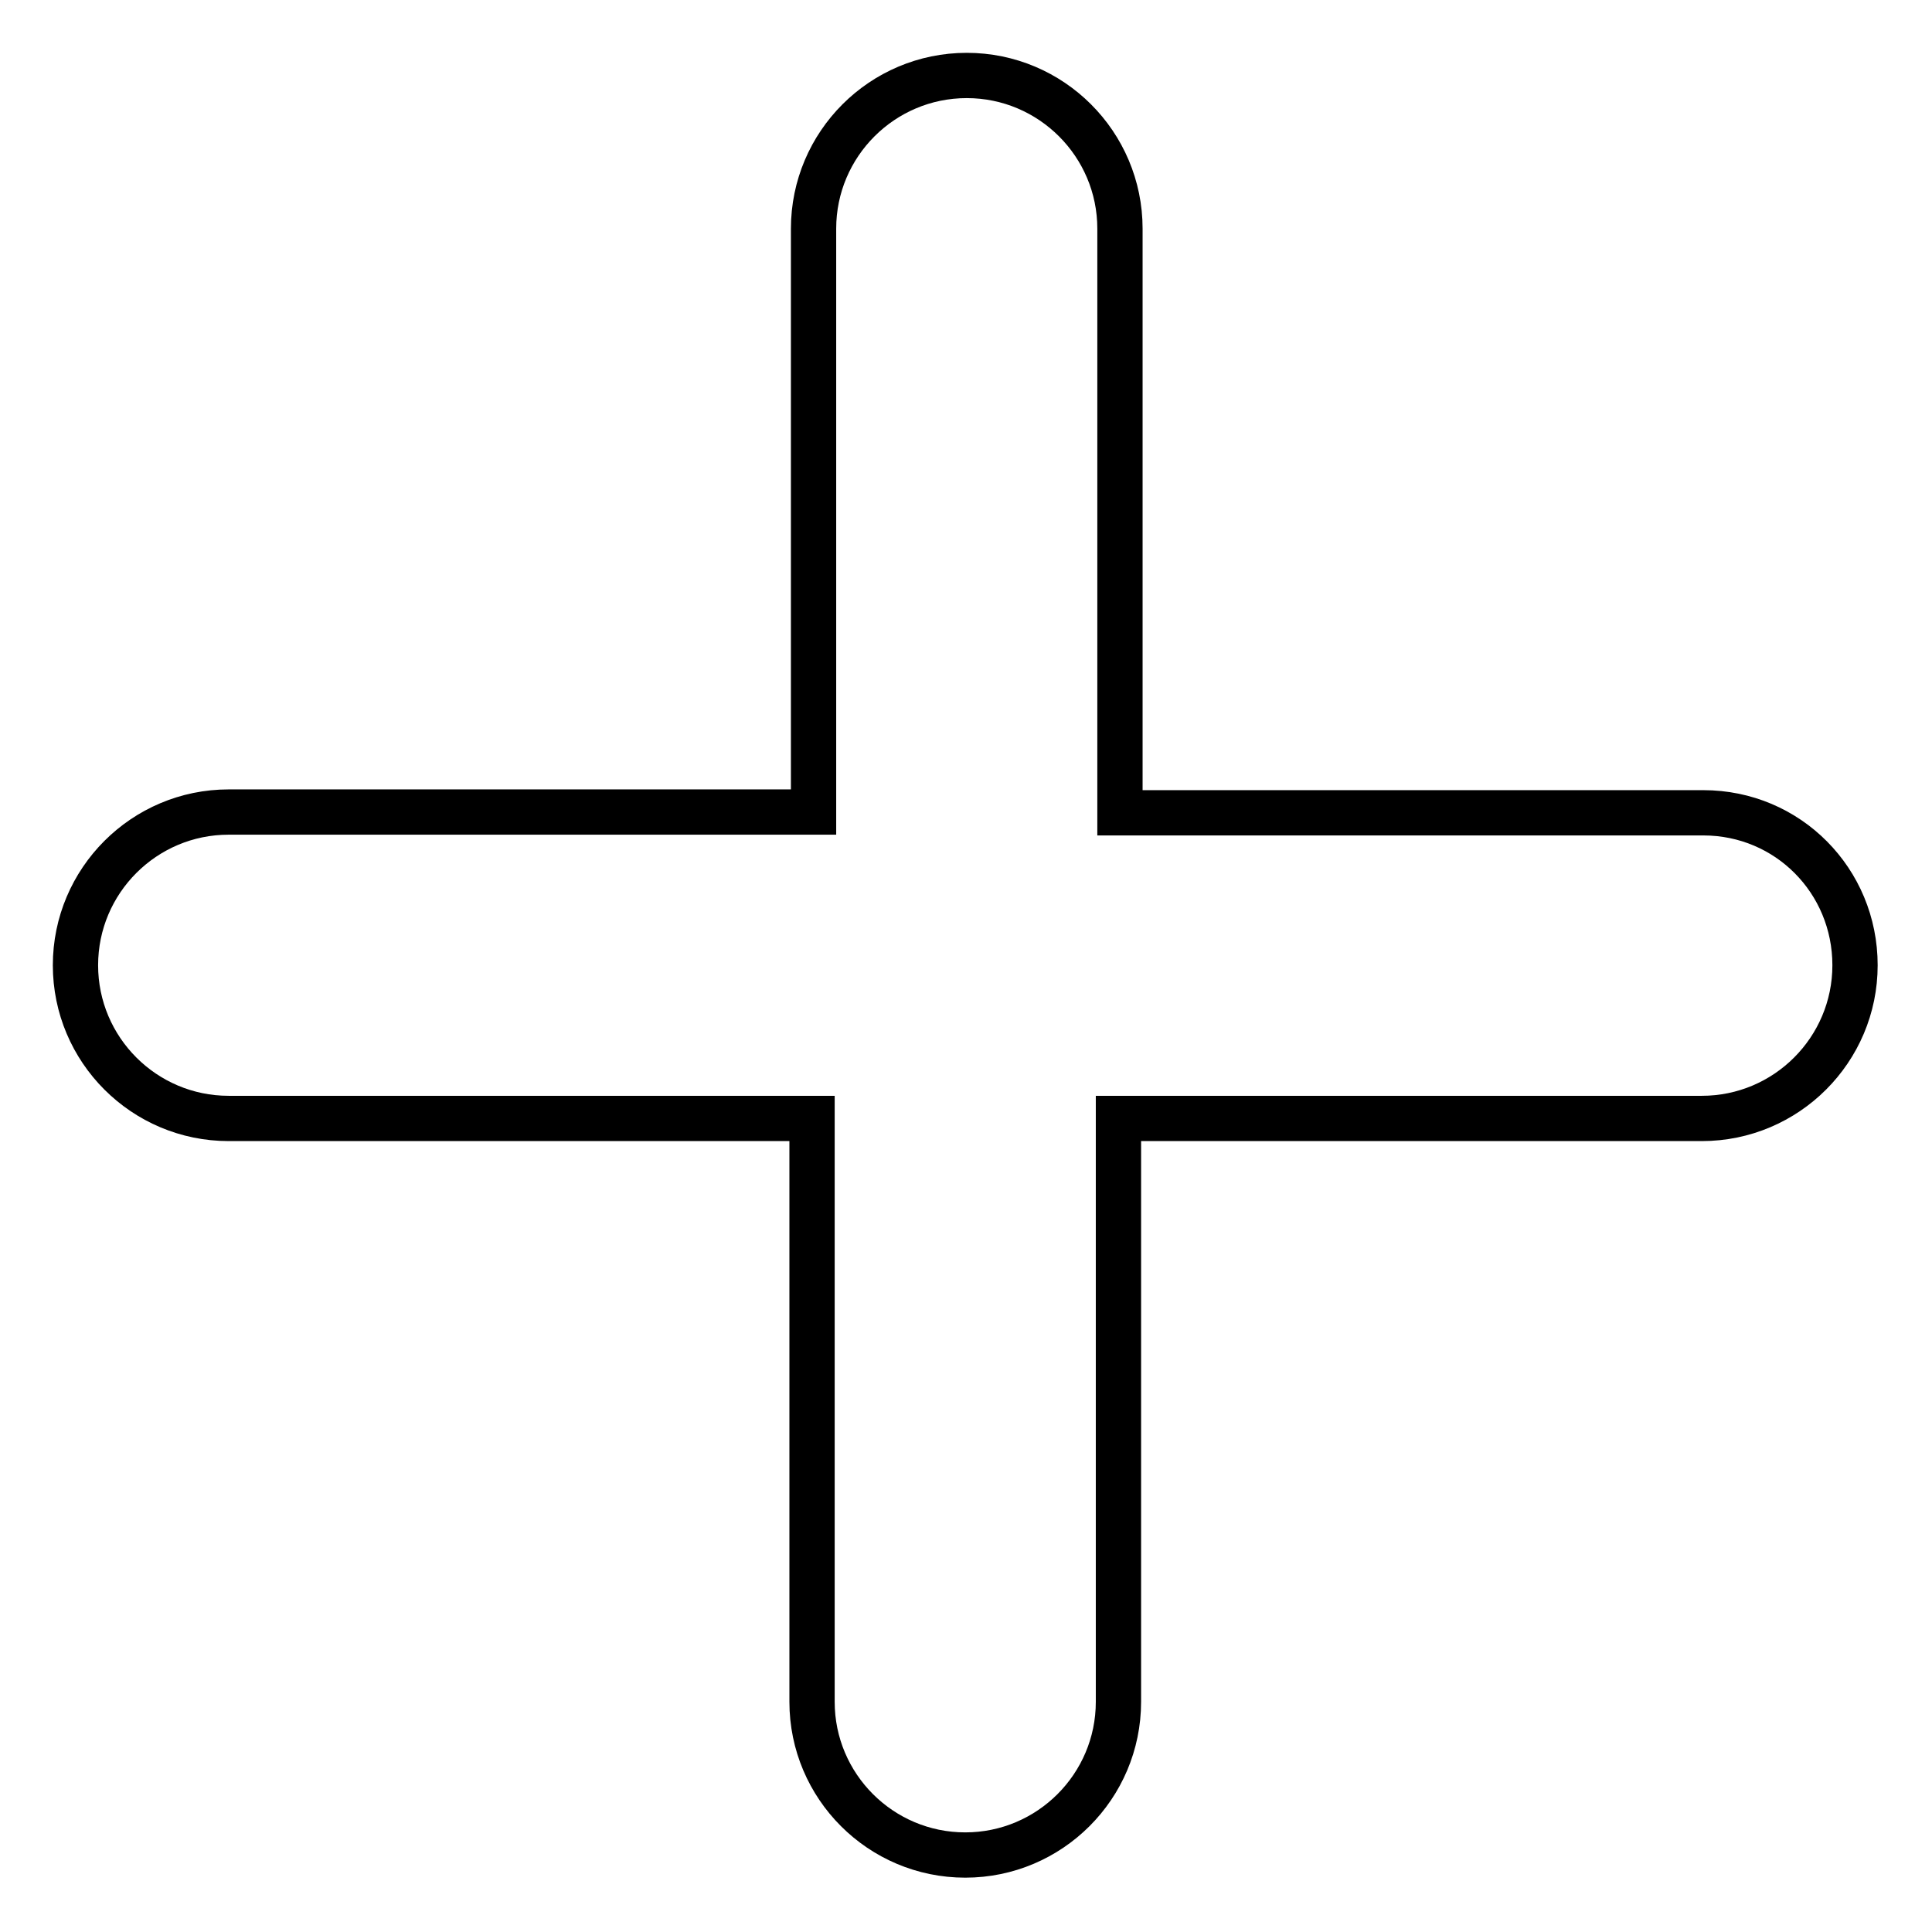
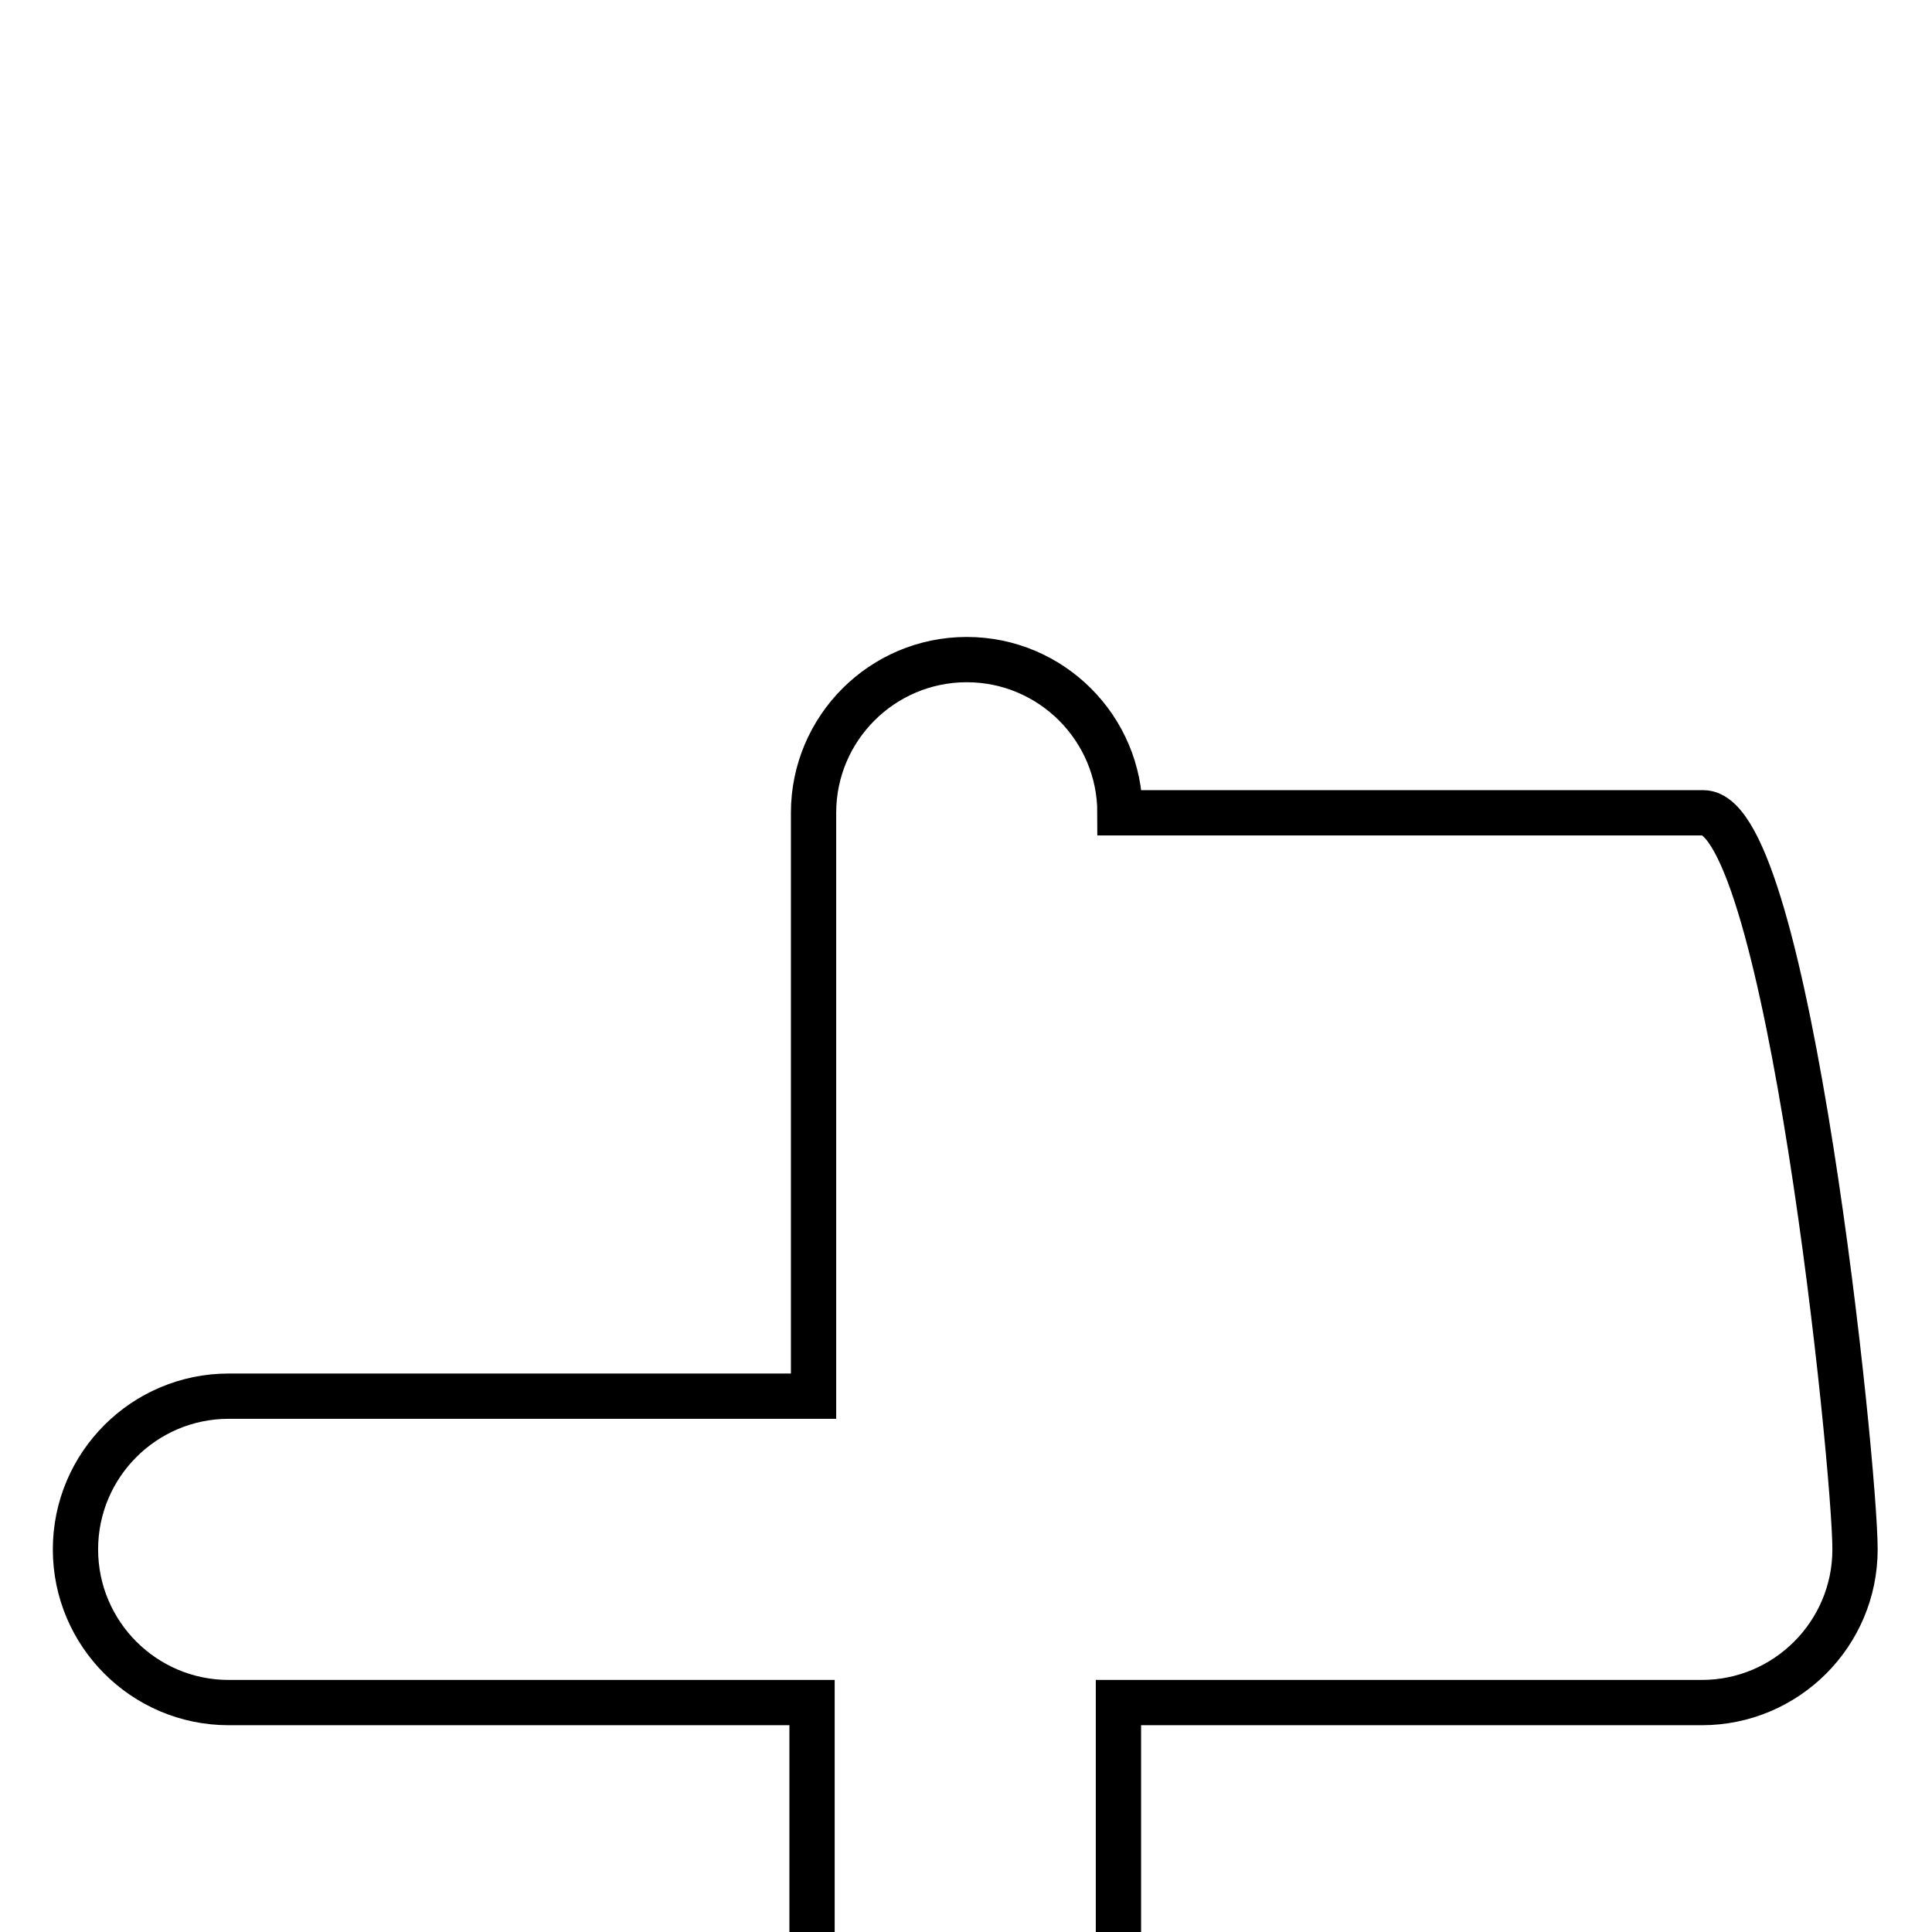
<svg xmlns="http://www.w3.org/2000/svg" version="1.1" x="0px" y="0px" viewBox="0 0 256 256" enable-background="new 0 0 256 256" xml:space="preserve">
  <g>
    <g>
-       <path stroke-width="6" fill-opacity="0" stroke="#000000" d="M225.7,107.7h-77.3V30.3c0-11.2-9.1-20.3-20.3-20.3c-11.2,0-20.3,9.1-20.3,20.3v77.3H30.3c-11.2,0-20.3,9.1-20.3,20.3c0,11.2,9.1,20.3,20.3,20.3h77.3v77.3c0,11.2,9.1,20.3,20.3,20.3c11.2,0,20.3-9.1,20.3-20.3v-77.3h77.3c11.2,0,20.3-9.1,20.3-20.3S236.9,107.7,225.7,107.7z" />
+       <path stroke-width="6" fill-opacity="0" stroke="#000000" d="M225.7,107.7h-77.3c0-11.2-9.1-20.3-20.3-20.3c-11.2,0-20.3,9.1-20.3,20.3v77.3H30.3c-11.2,0-20.3,9.1-20.3,20.3c0,11.2,9.1,20.3,20.3,20.3h77.3v77.3c0,11.2,9.1,20.3,20.3,20.3c11.2,0,20.3-9.1,20.3-20.3v-77.3h77.3c11.2,0,20.3-9.1,20.3-20.3S236.9,107.7,225.7,107.7z" />
    </g>
  </g>
</svg>